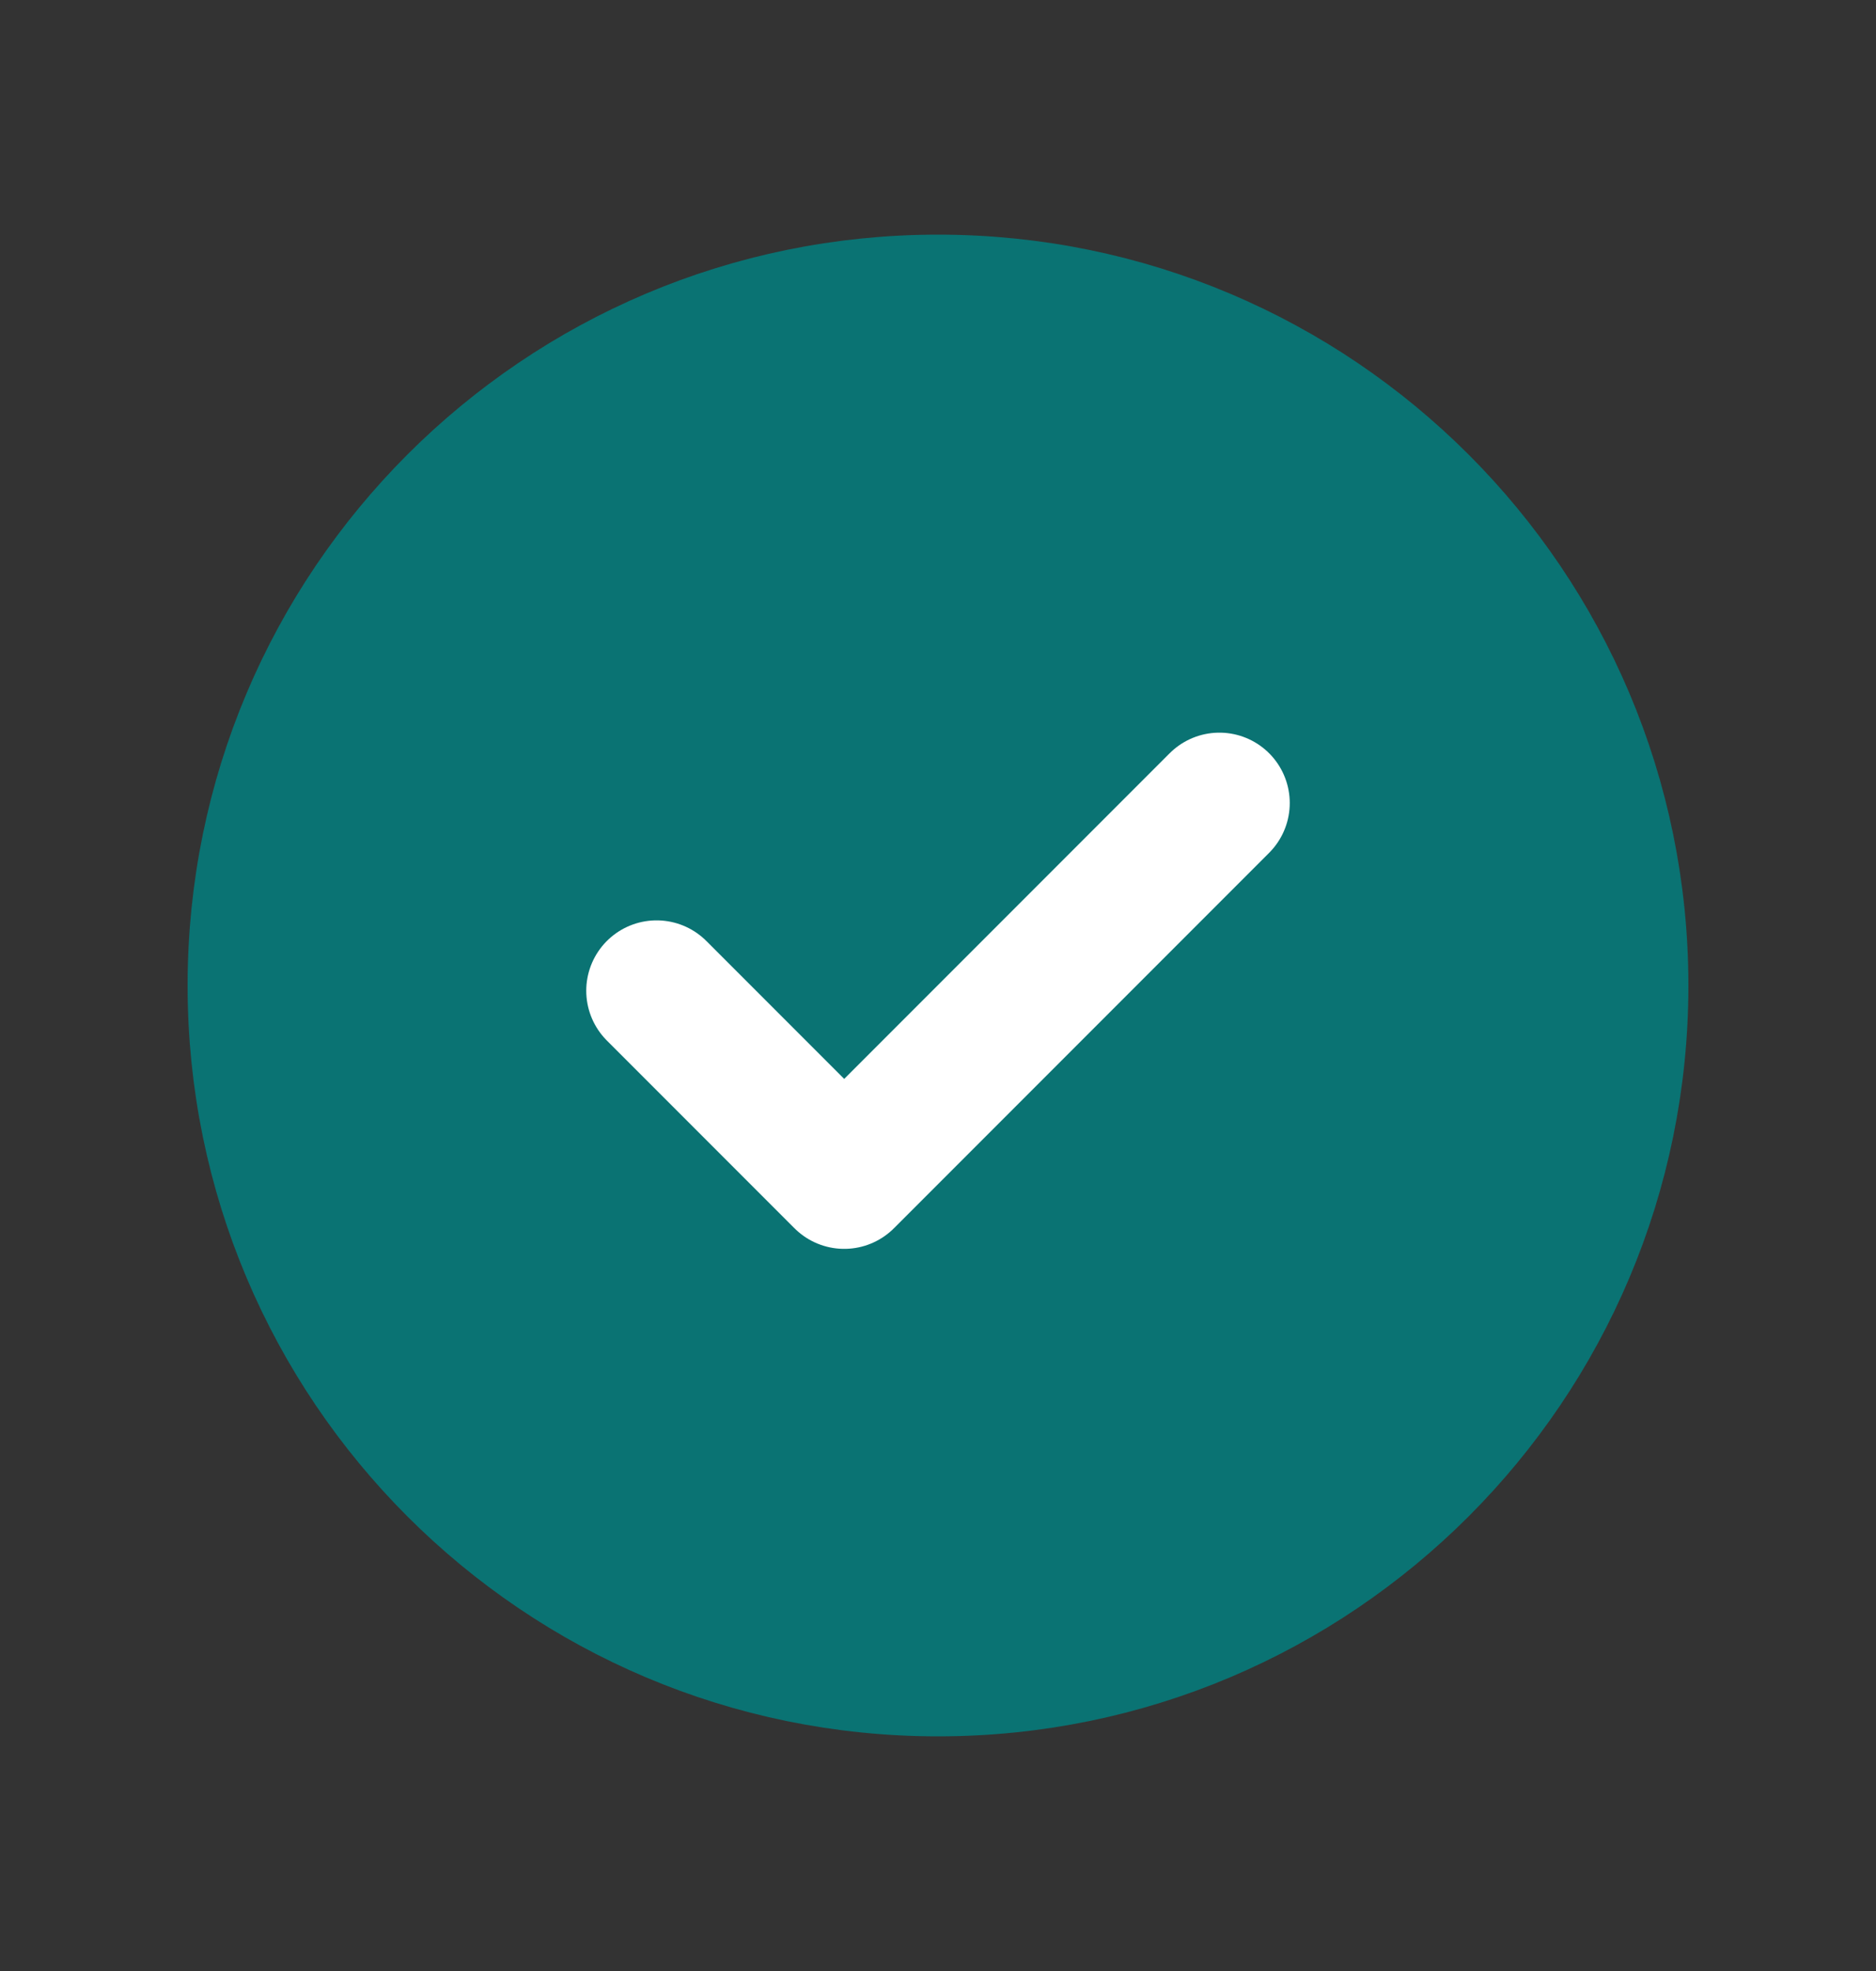
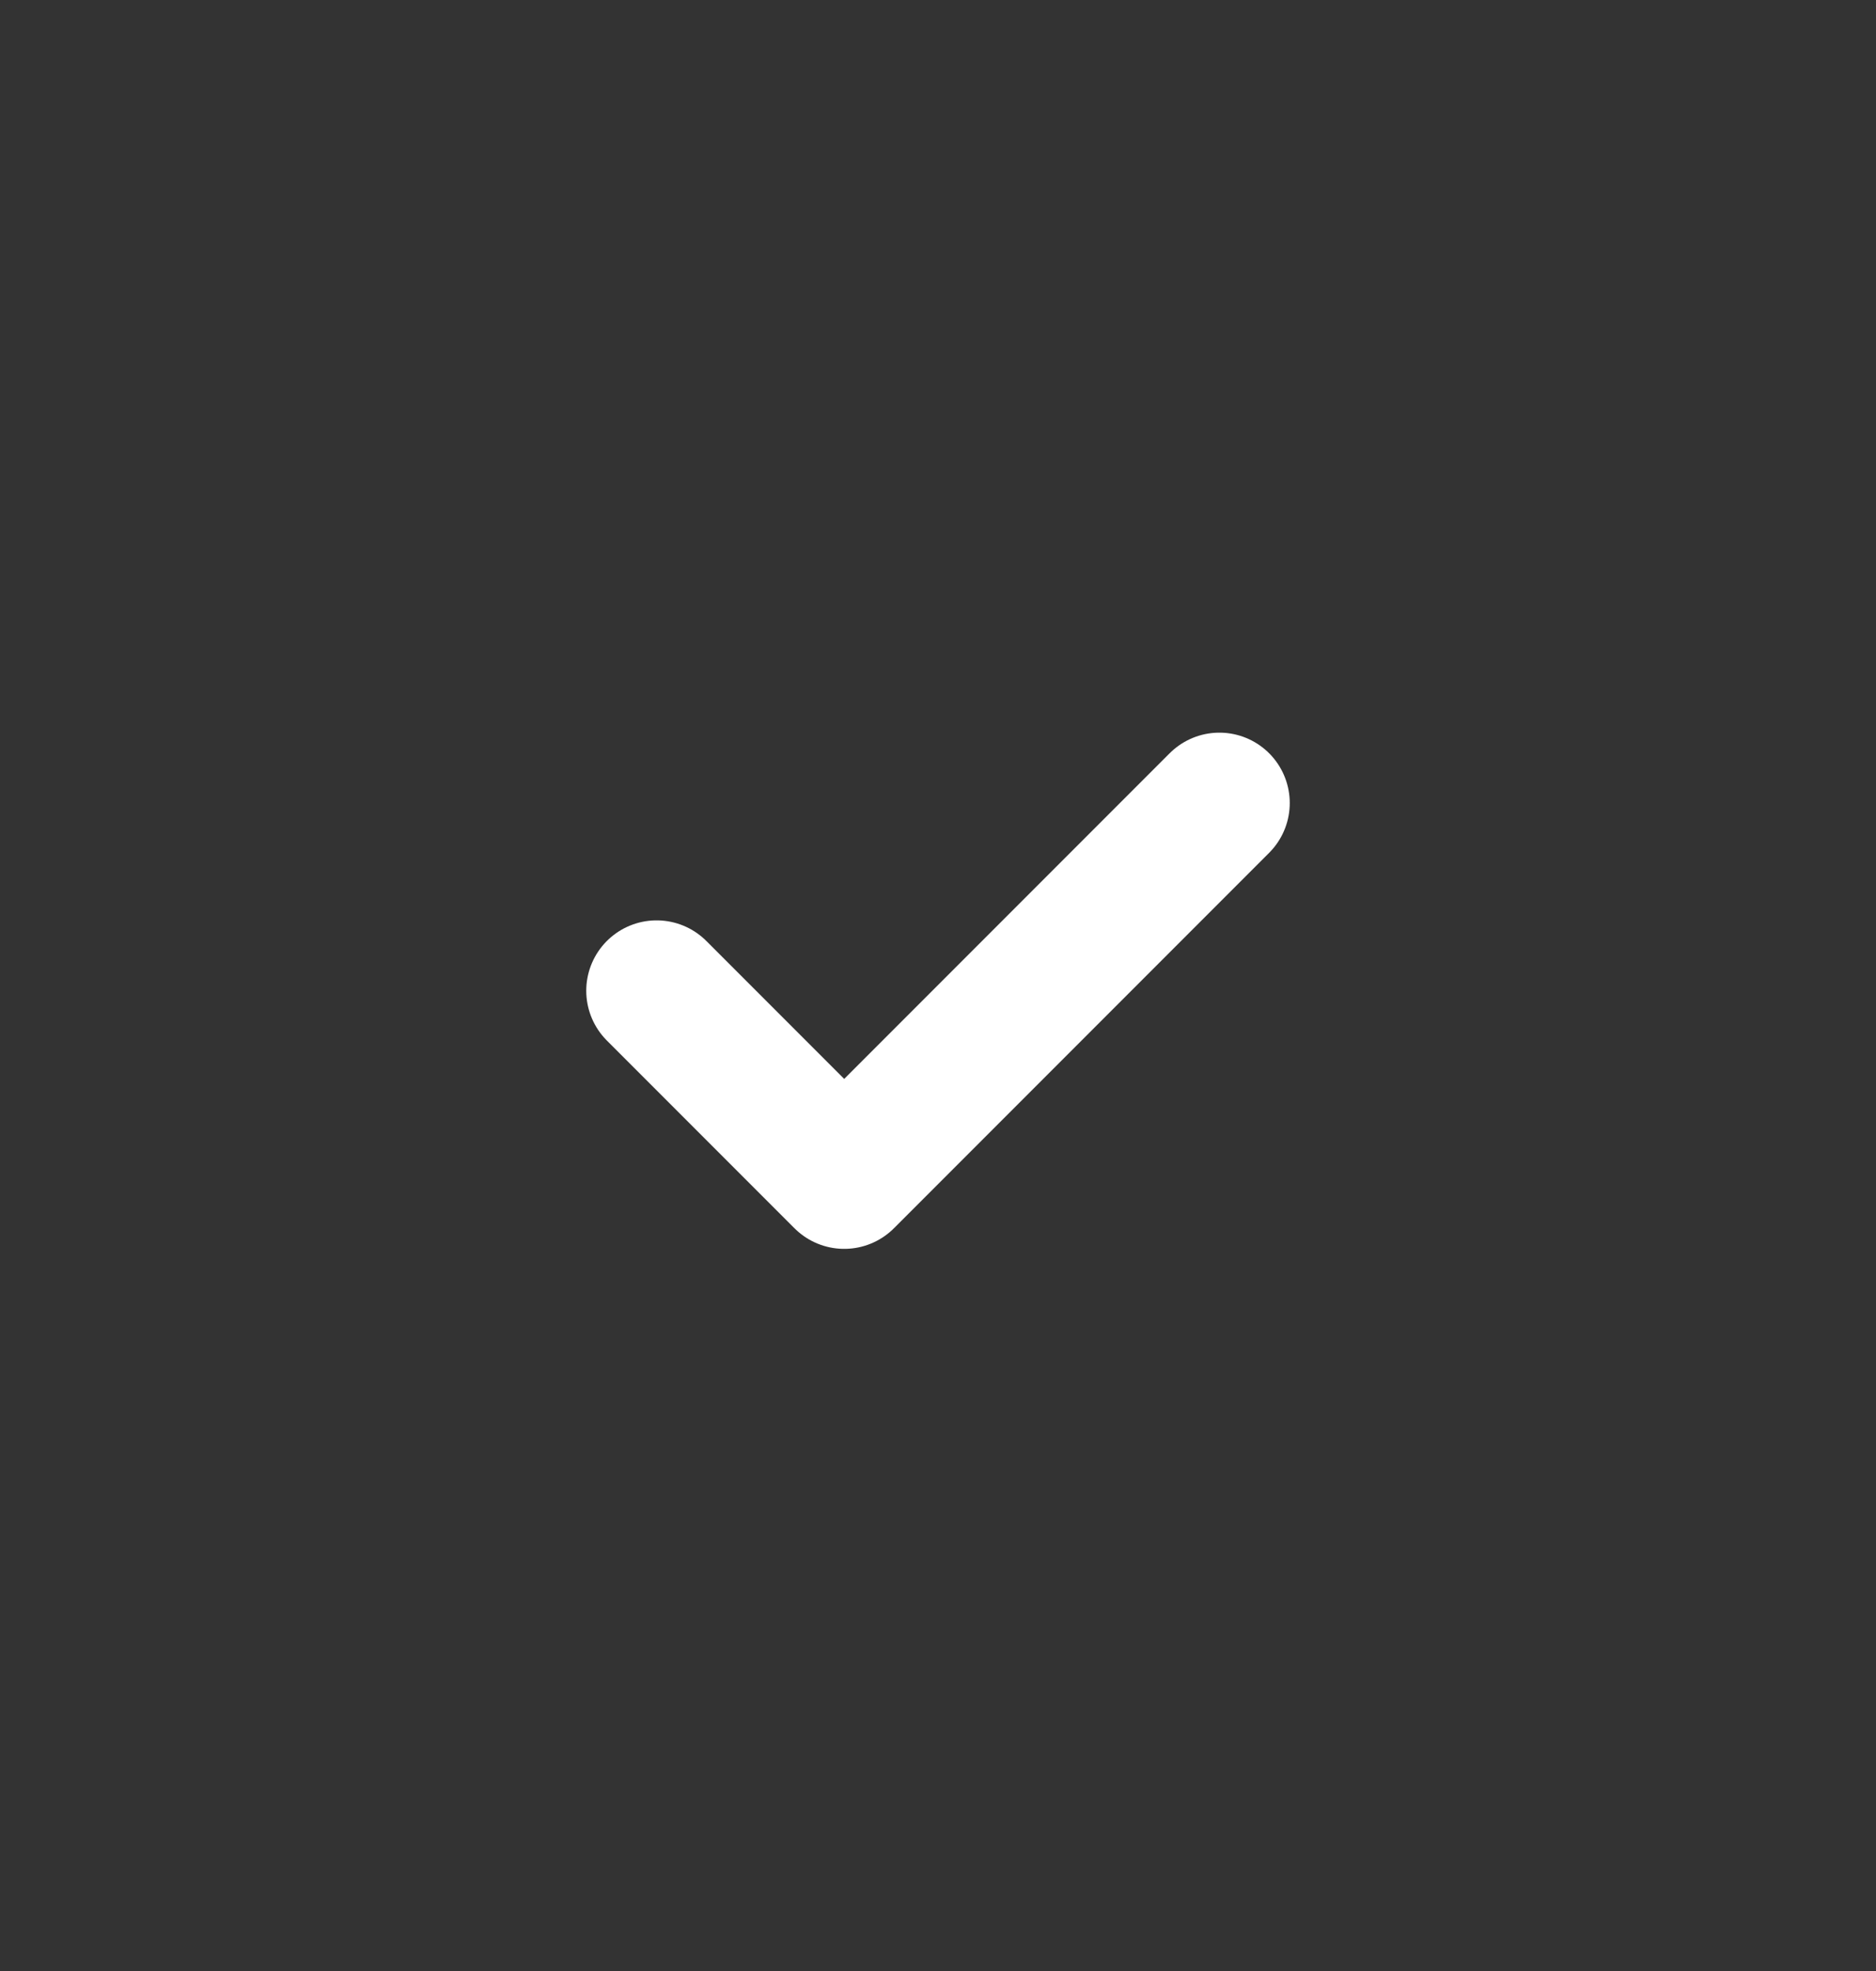
<svg xmlns="http://www.w3.org/2000/svg" width="20" height="21" viewBox="0 0 20 21" fill="none">
  <rect x="0" y="0" width="20" height="21" fill="#333333" stroke="none" />
-   <path d="M10 3C14.142 3 17.5 6.358 17.5 10.5C17.5 14.642 14.142 18 10 18C5.858 18 2.5 14.642 2.5 10.5C2.5 6.358 5.858 3 10 3Z" fill="#0A7373" stroke="#0A7373" />
  <path d="M7 10.556L9 12.556L13 8.556" stroke="white" stroke-width="1.5" stroke-linecap="round" stroke-linejoin="round" />
</svg>